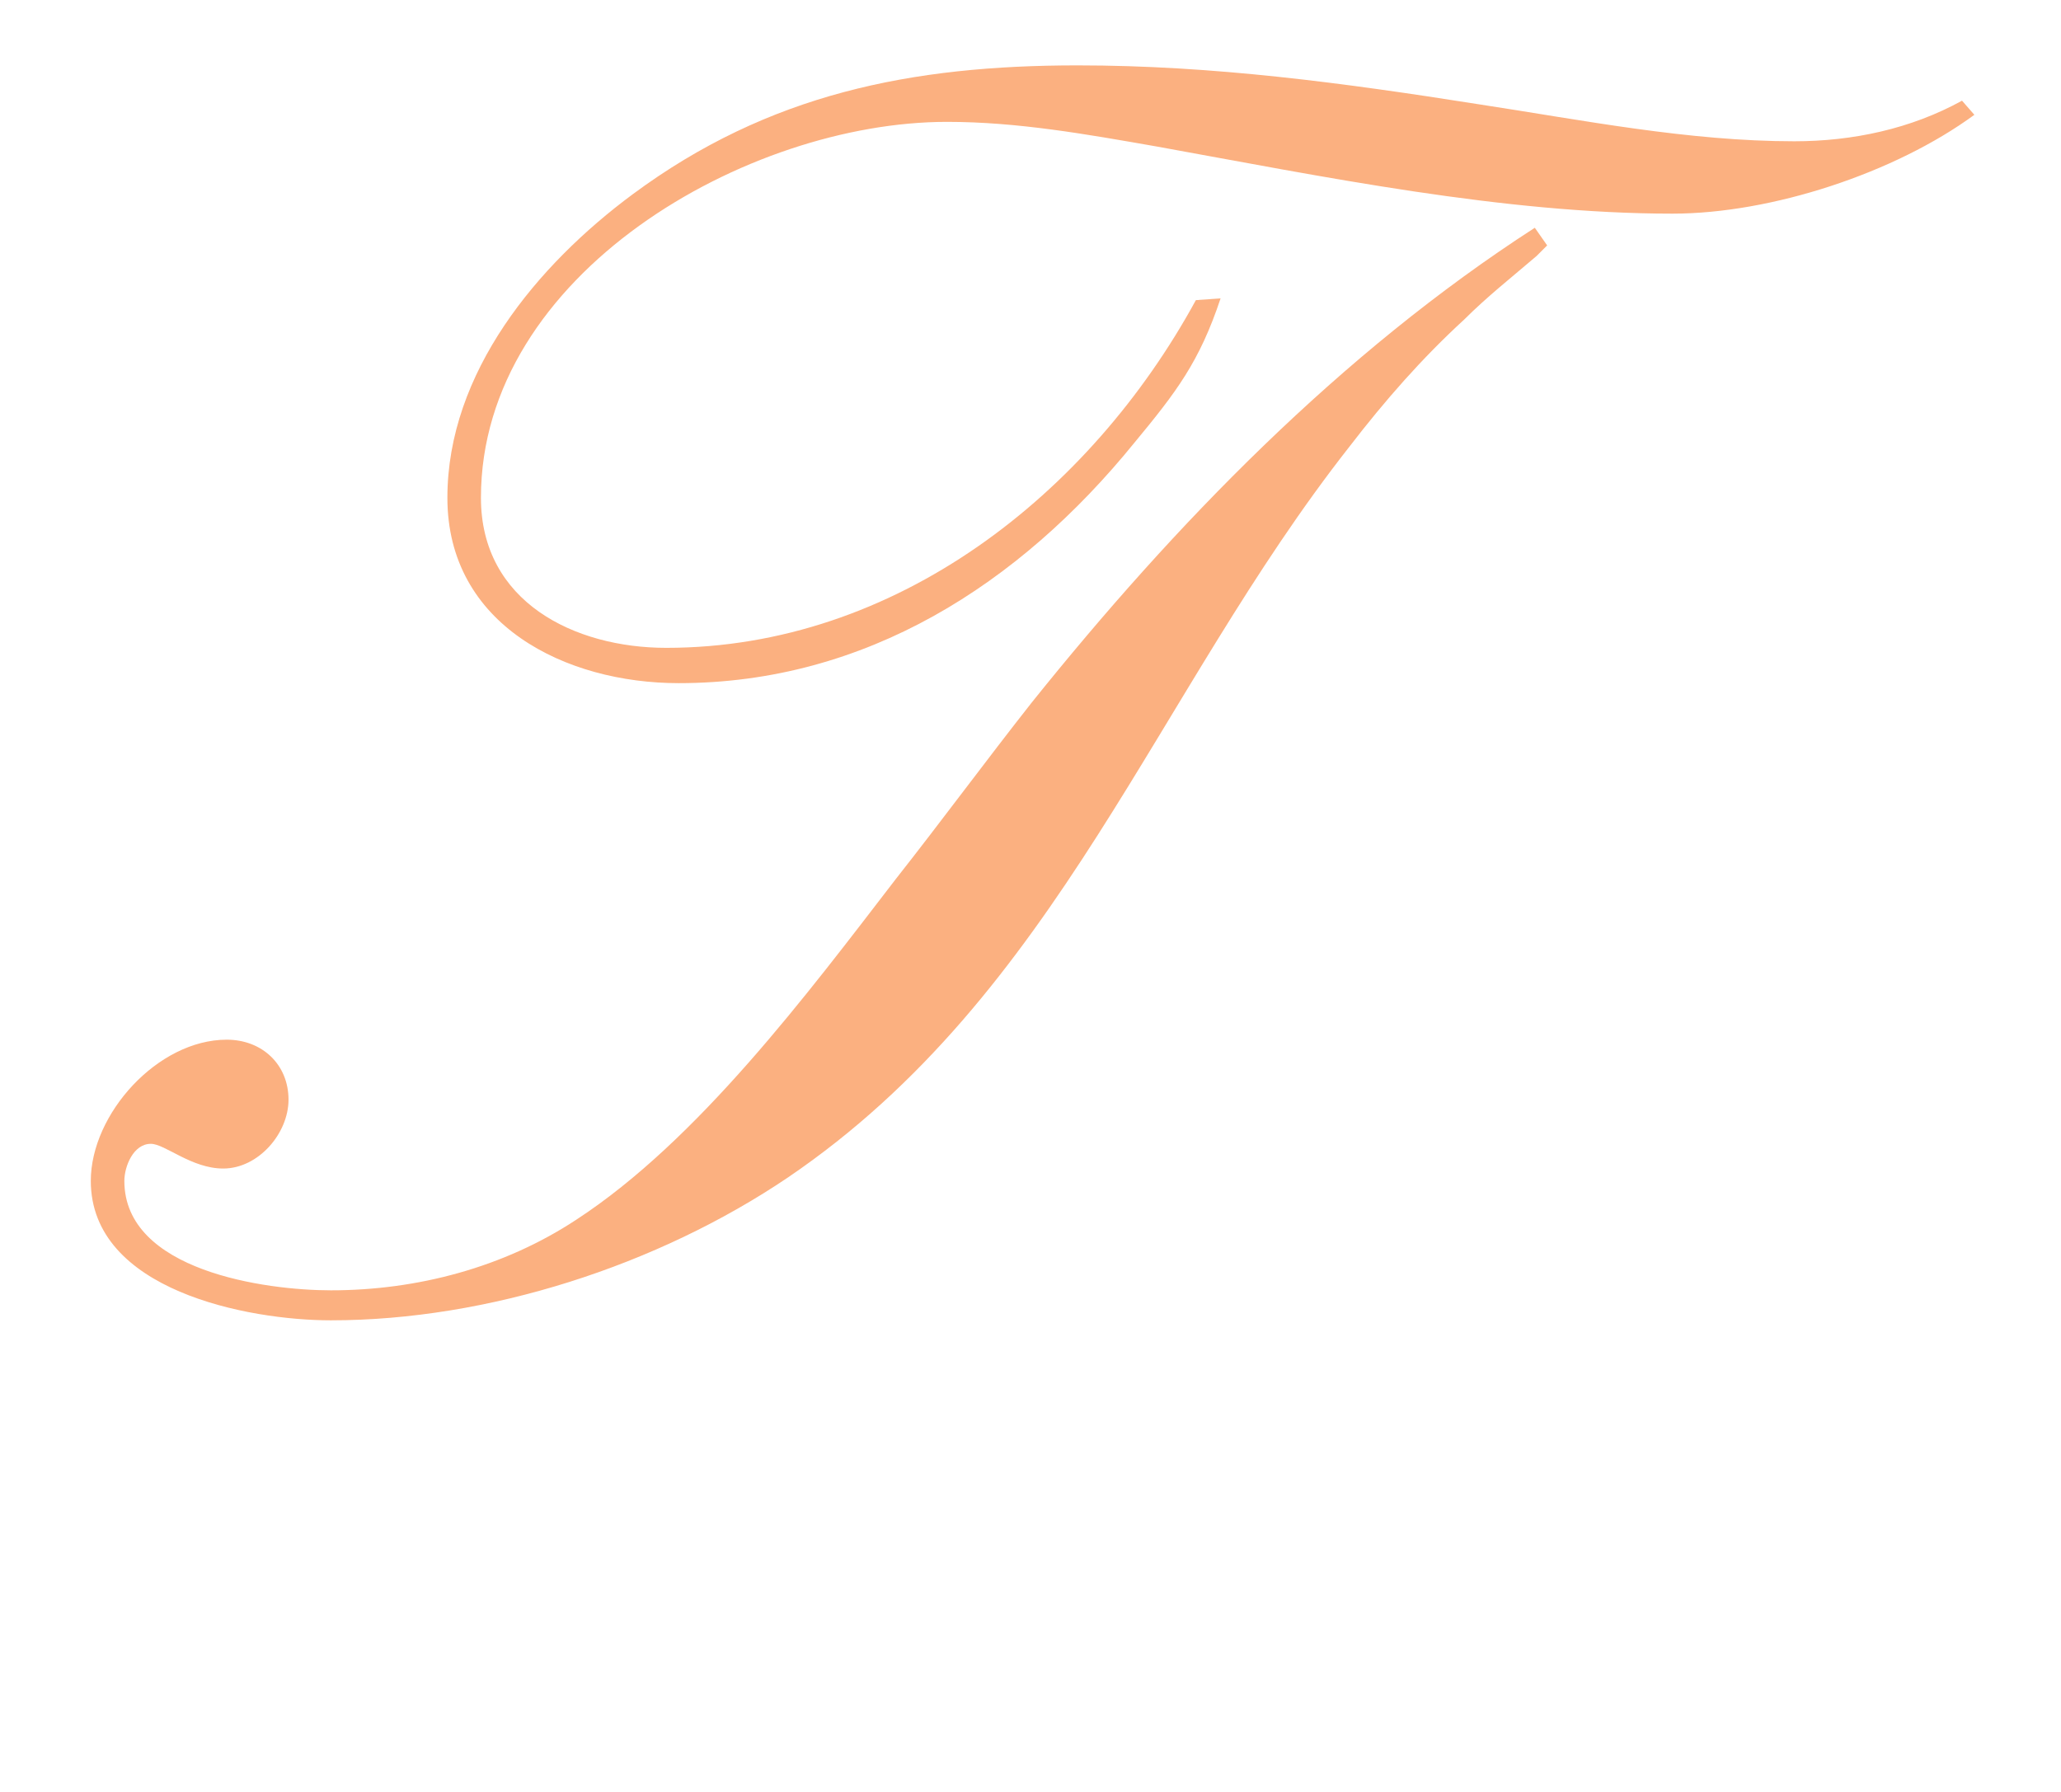
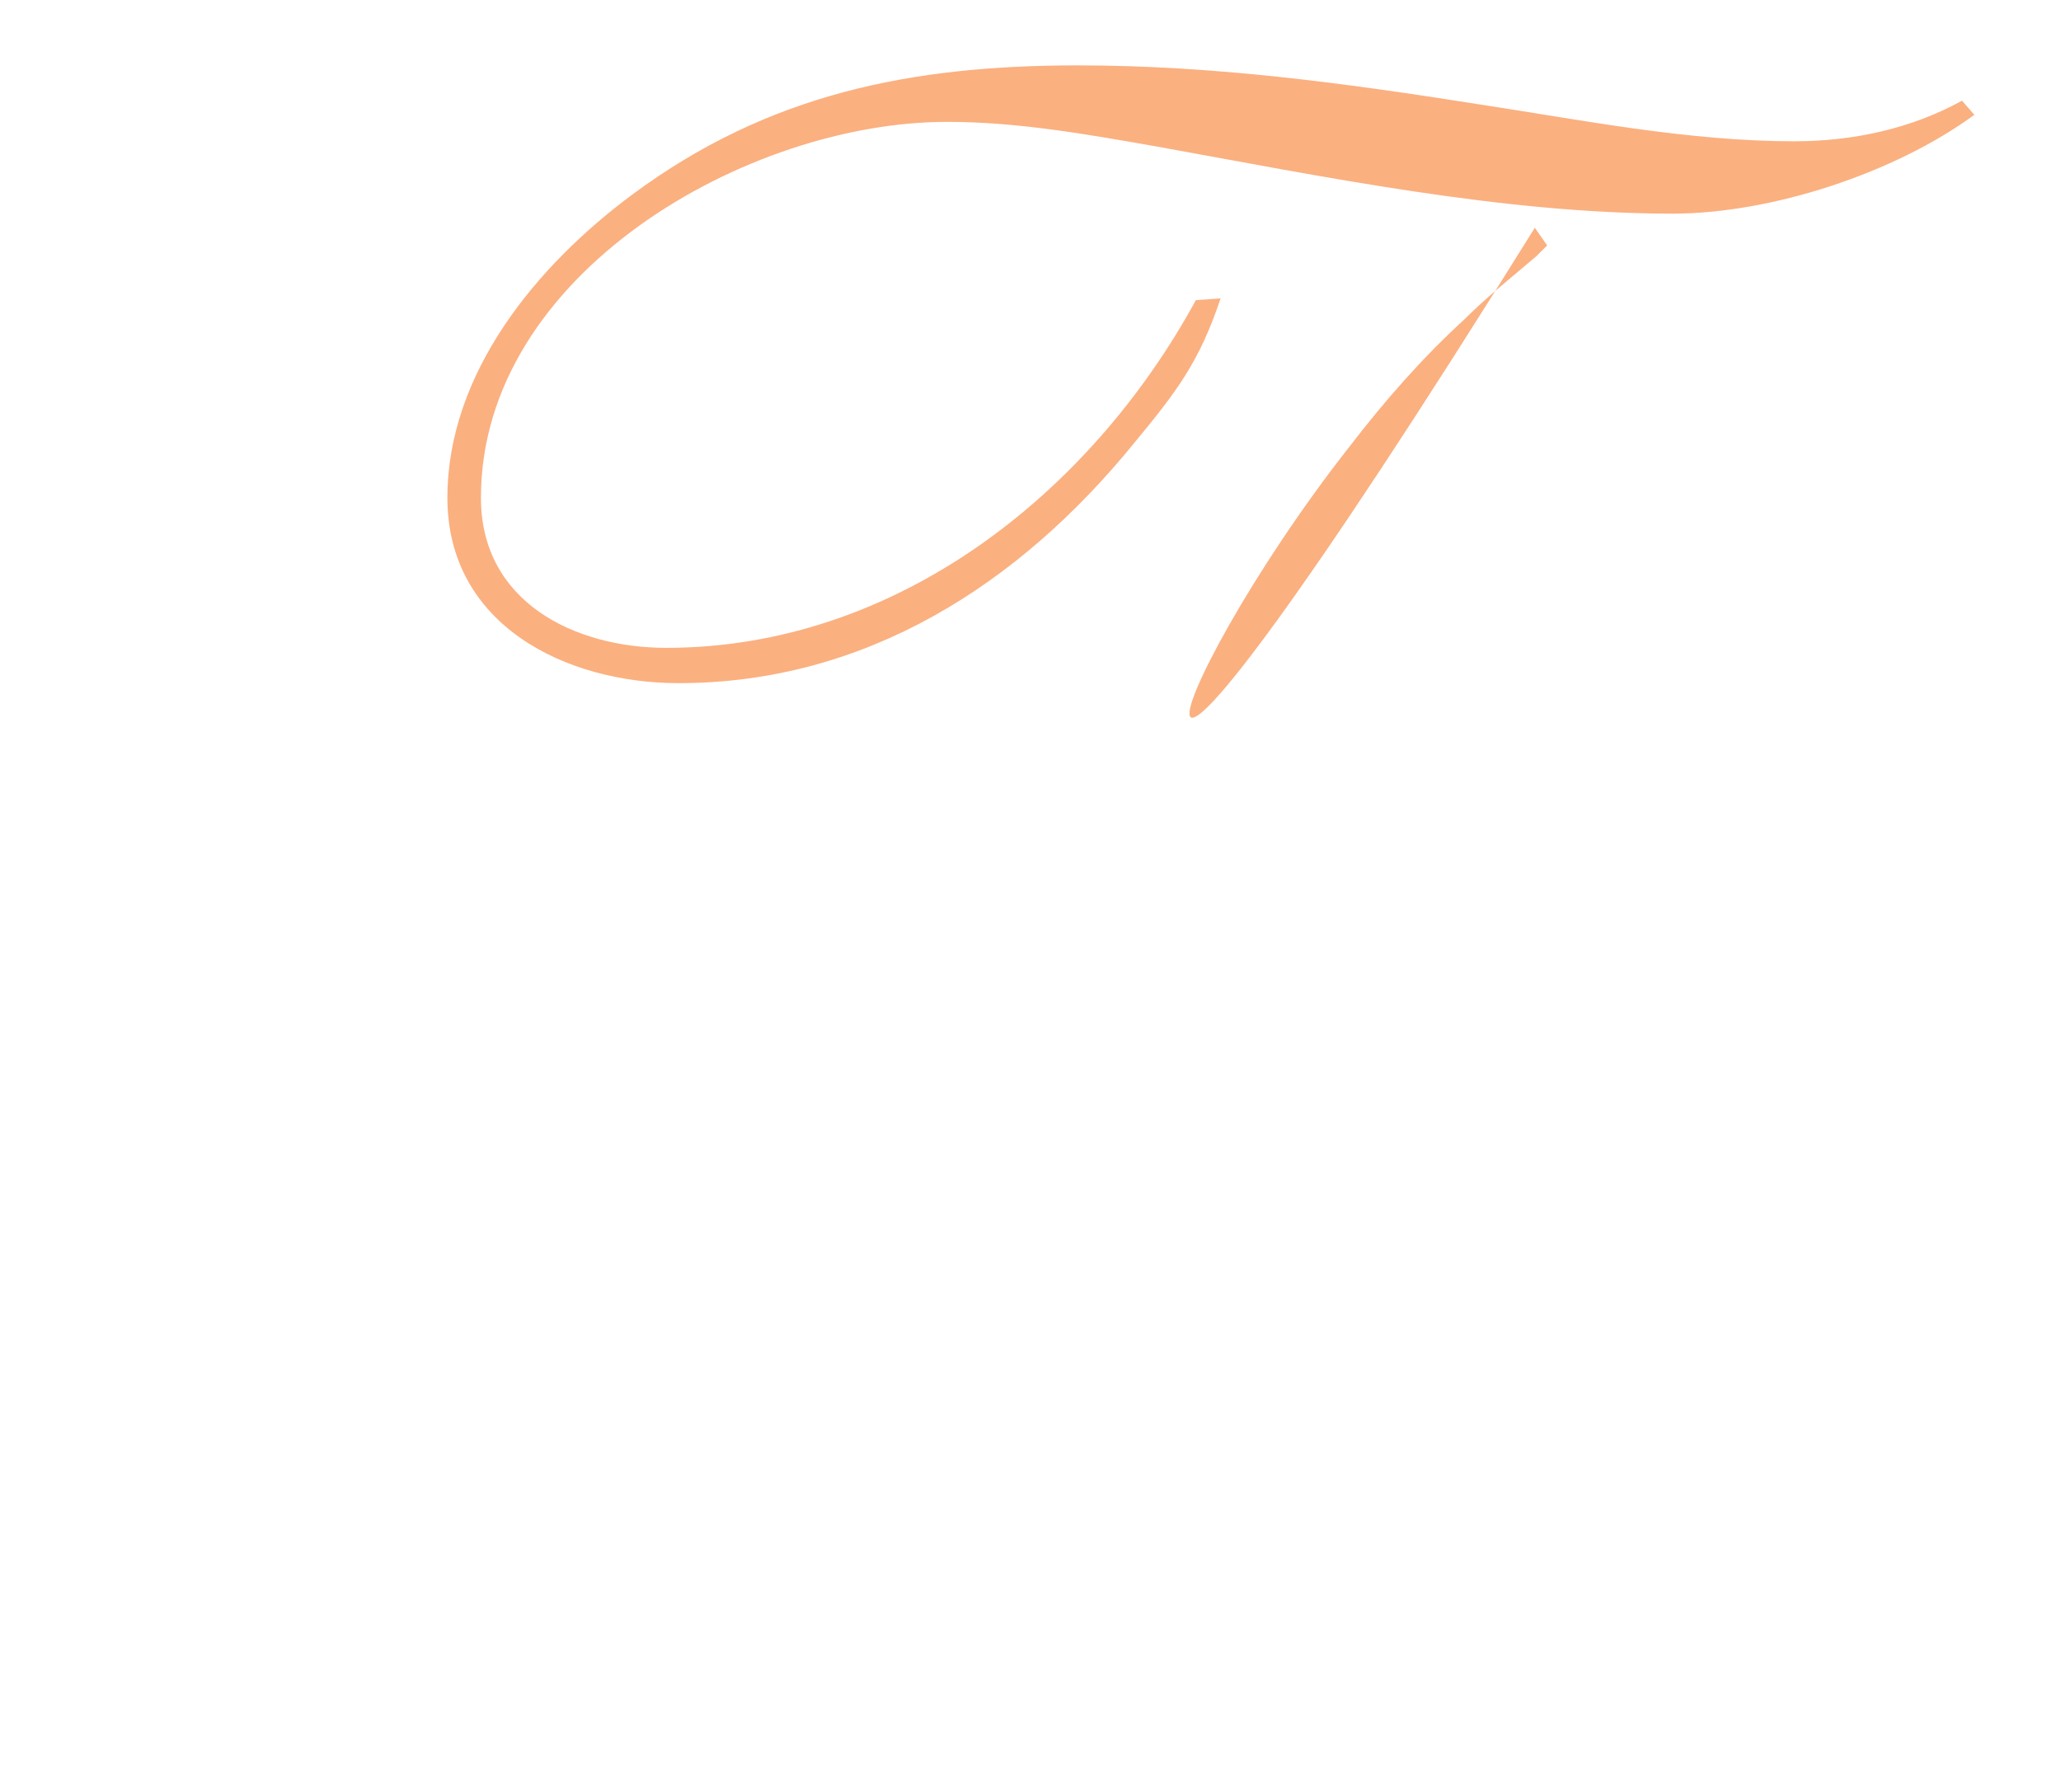
<svg xmlns="http://www.w3.org/2000/svg" id="svg2" height="200" width="230" version="1.1">
-   <path id="text4" style="font-size:197px;font-family:'EnglishScriptEF DemiBold';fill:#fbb080" aria-label="T" d="m 220.332,12.813 -1.379,-1.576 c -5.713,3.152 -12.214,4.531 -18.715,4.531 -11.82,0 -23.64,-2.364 -35.263,-4.137 -14.972,-2.364 -29.55,-4.334 -44.719,-4.334 -18.518,0 -34.475,3.152 -49.644,14.381 -10.638,7.88 -20.685,19.897 -20.685,33.884 0,14.184 13.199,20.685 25.807,20.685 20.882,0 38.021,-11.032 50.826,-26.792 4.728,-5.713 7.289,-9.062 9.653,-16.154 l -2.758,0.197 c -11.82,21.67 -33.49,38.809 -59.1,38.809 -10.244,0 -20.685,-5.122 -20.685,-16.745 0,-25.019 29.747,-41.961 52.008,-41.961 7.88,0 15.563,1.379 23.443,2.758 18.518,3.349 38.612,7.486 57.524,7.486 11.032,0 24.822,-4.531 33.687,-11.032 z m -47.674,14.578 -1.379,-1.97 c -21.67,13.987 -40.188,33.096 -56.145,52.993 -5.122,6.501 -10.047,13.199 -15.169,19.7 -9.85,12.805 -22.064,29.156 -35.657,38.021 -8.077,5.319 -17.73,7.88 -27.383,7.88 -7.289,0 -23.049,-2.167 -23.049,-12.214 0,-1.576 0.985,-4.137 2.955,-4.137 1.576,0 4.531,2.758 8.077,2.758 3.94,0 7.289,-3.94 7.289,-7.683 0,-3.94 -2.955,-6.698 -6.895,-6.698 -7.683,0 -15.169,8.274 -15.169,15.76 0,12.214 17.533,15.563 26.792,15.563 17.533,0 36.445,-6.107 51.023,-15.957 C 118.089,110.919 128.924,77.429 150.594,49.849 c 3.94,-5.122 8.077,-9.85 12.805,-14.184 2.561,-2.561 5.319,-4.728 8.077,-7.092 0.394,-0.394 0.788,-0.788 1.182,-1.182 z" />
+   <path id="text4" style="font-size:197px;font-family:'EnglishScriptEF DemiBold';fill:#fbb080" aria-label="T" d="m 220.332,12.813 -1.379,-1.576 c -5.713,3.152 -12.214,4.531 -18.715,4.531 -11.82,0 -23.64,-2.364 -35.263,-4.137 -14.972,-2.364 -29.55,-4.334 -44.719,-4.334 -18.518,0 -34.475,3.152 -49.644,14.381 -10.638,7.88 -20.685,19.897 -20.685,33.884 0,14.184 13.199,20.685 25.807,20.685 20.882,0 38.021,-11.032 50.826,-26.792 4.728,-5.713 7.289,-9.062 9.653,-16.154 l -2.758,0.197 c -11.82,21.67 -33.49,38.809 -59.1,38.809 -10.244,0 -20.685,-5.122 -20.685,-16.745 0,-25.019 29.747,-41.961 52.008,-41.961 7.88,0 15.563,1.379 23.443,2.758 18.518,3.349 38.612,7.486 57.524,7.486 11.032,0 24.822,-4.531 33.687,-11.032 z m -47.674,14.578 -1.379,-1.97 C 118.089,110.919 128.924,77.429 150.594,49.849 c 3.94,-5.122 8.077,-9.85 12.805,-14.184 2.561,-2.561 5.319,-4.728 8.077,-7.092 0.394,-0.394 0.788,-0.788 1.182,-1.182 z" />
</svg>